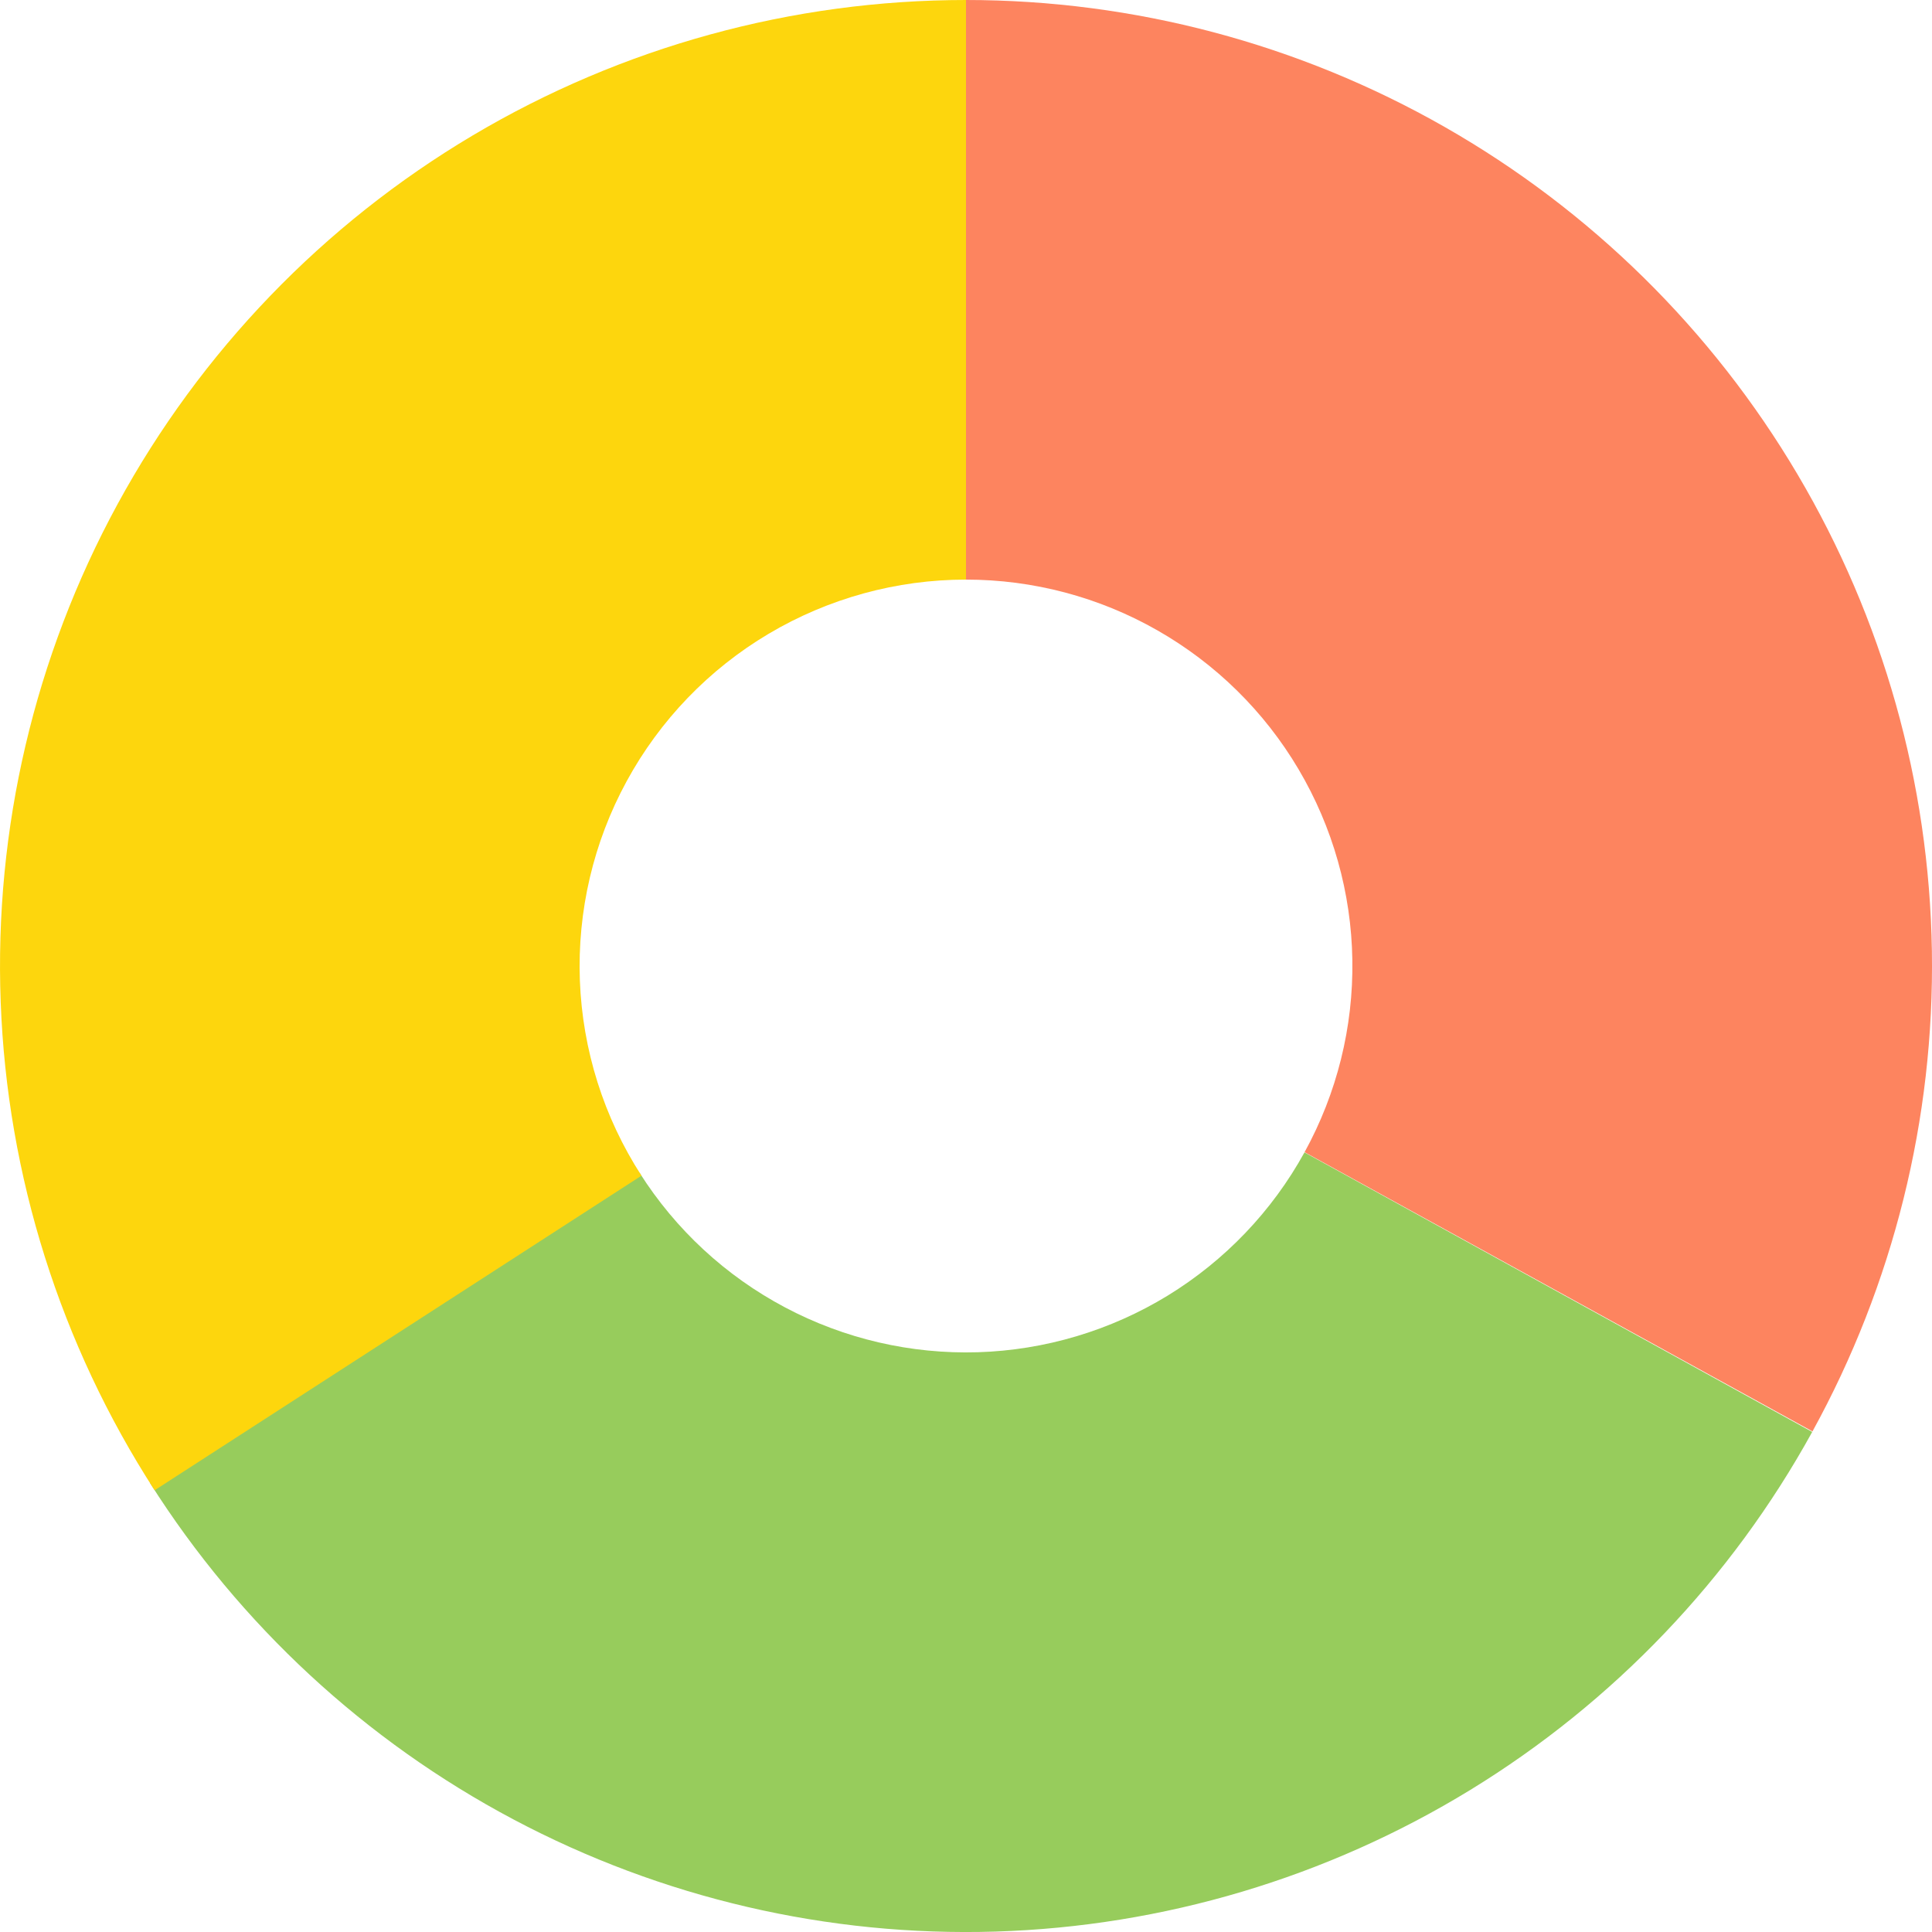
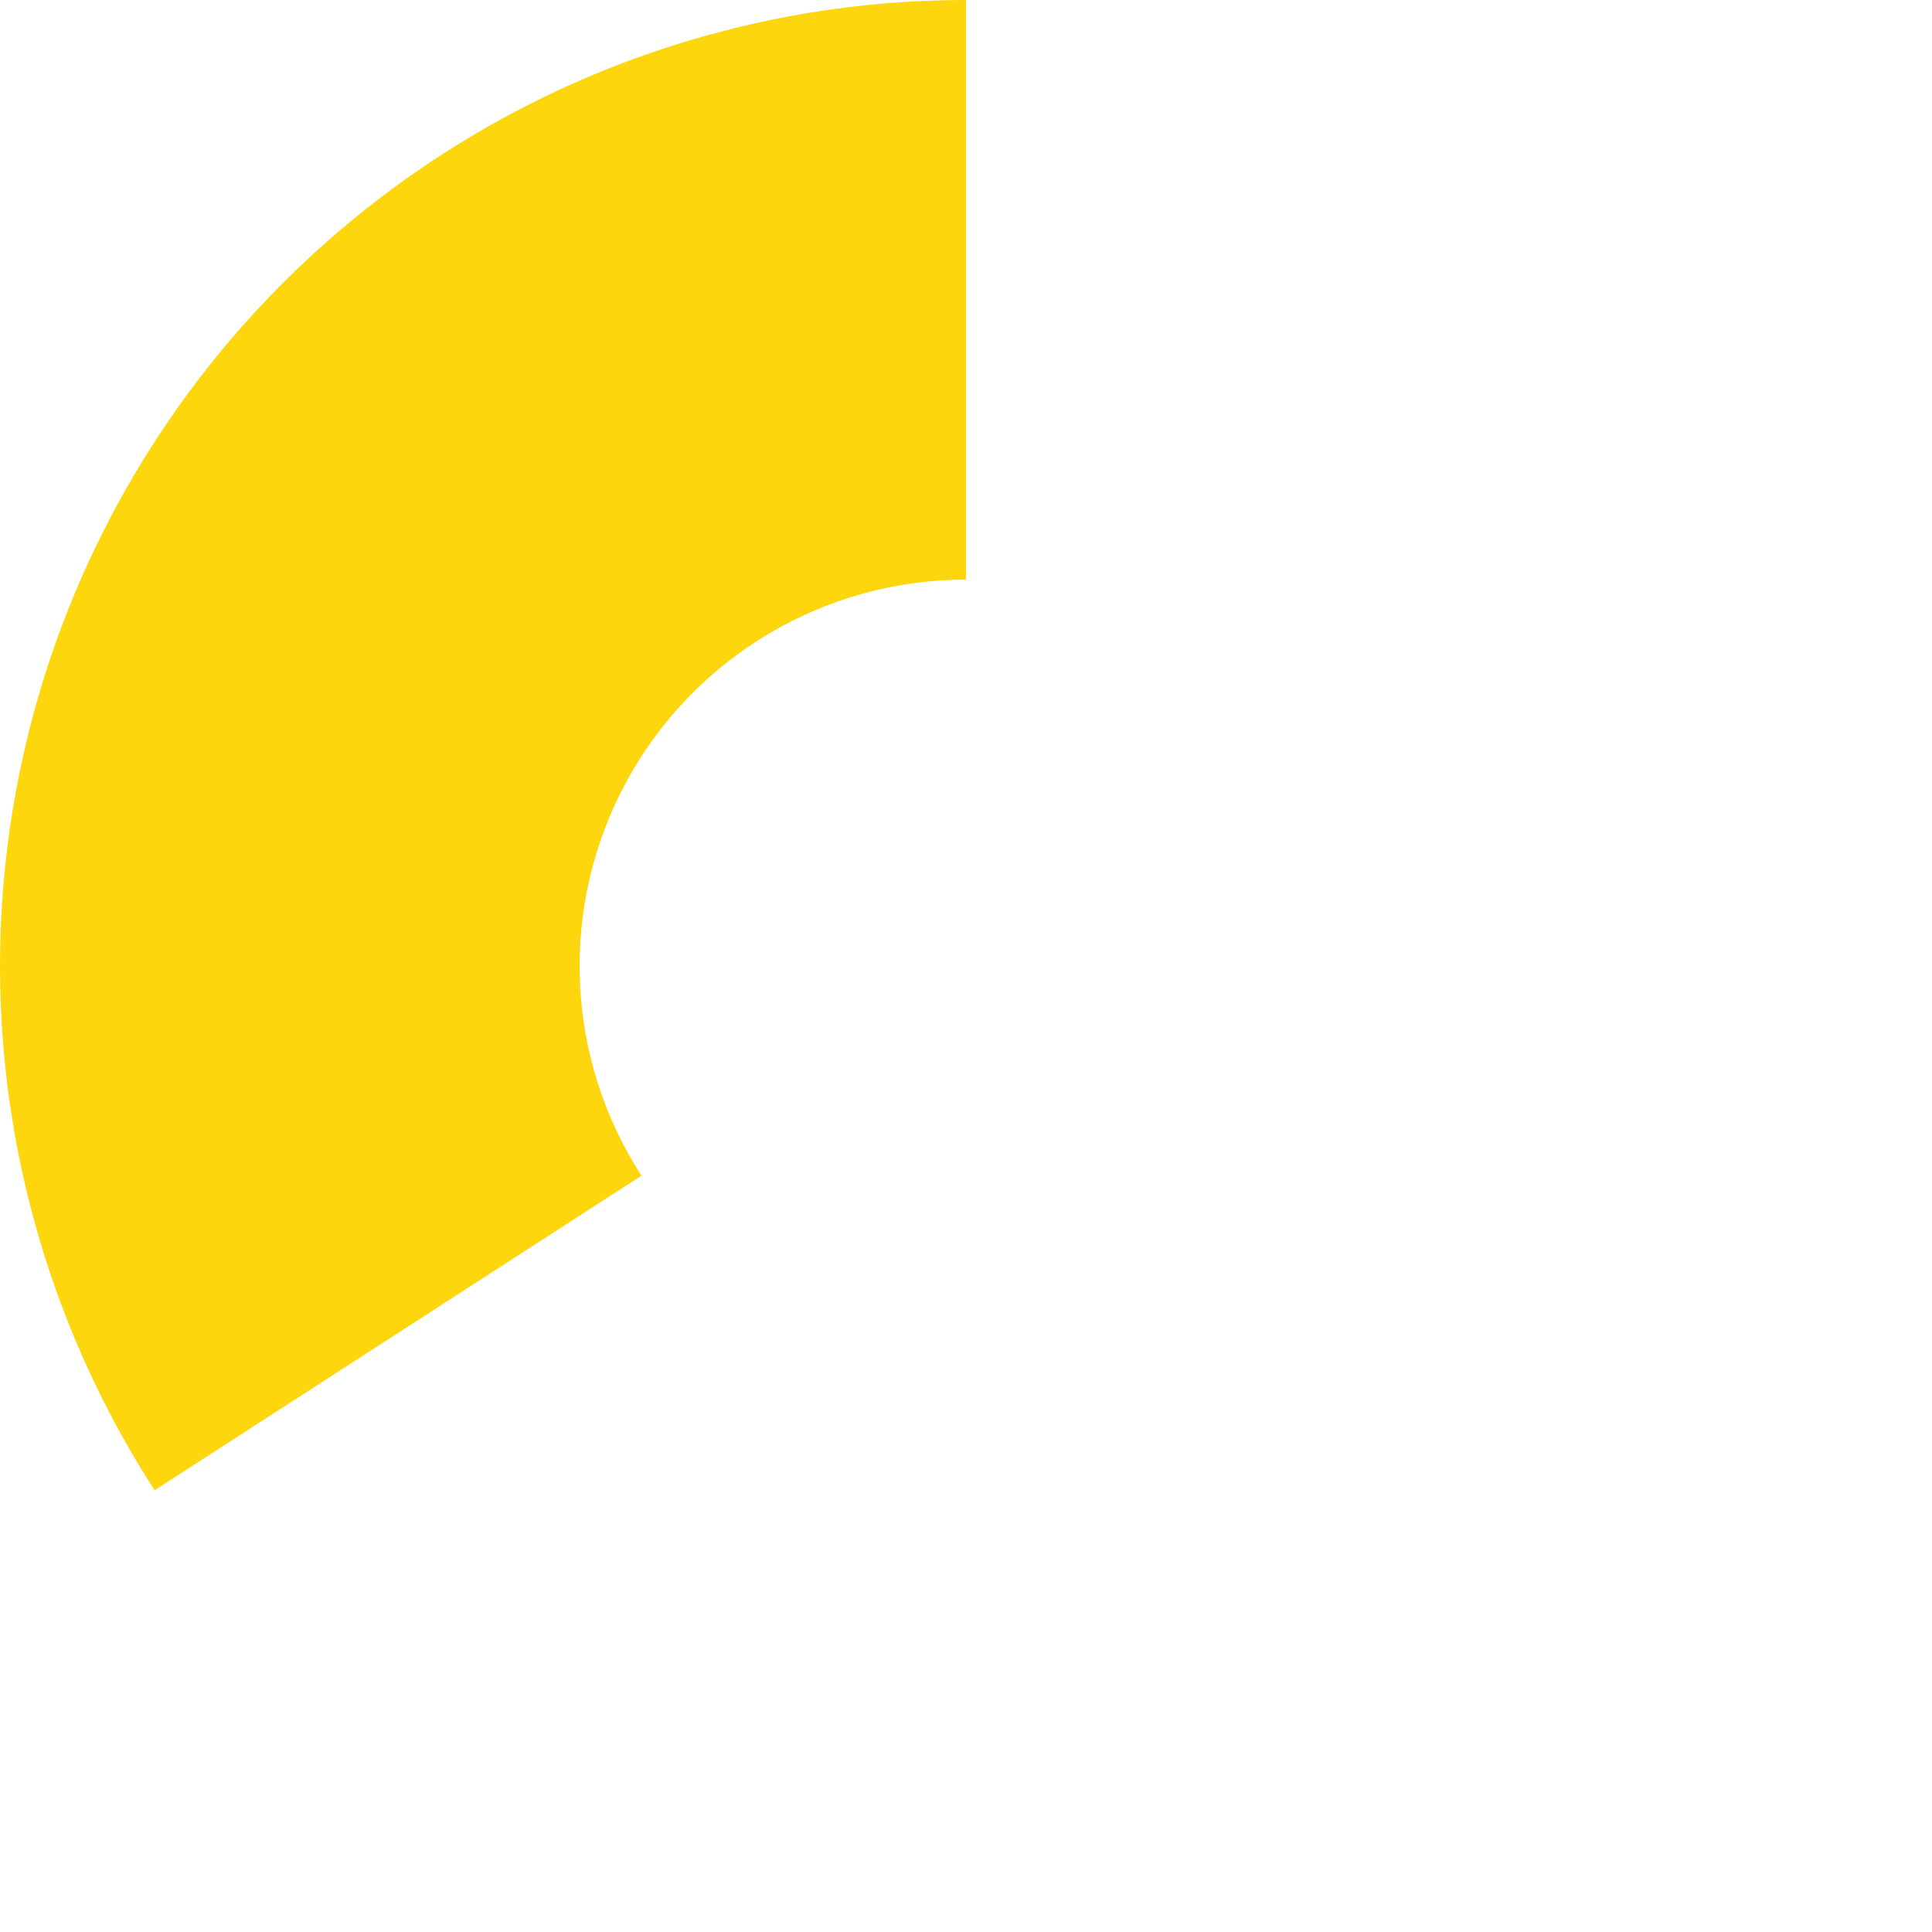
<svg xmlns="http://www.w3.org/2000/svg" width="36" height="36" viewBox="0 0 36 36" fill="none">
-   <path d="M33.768 26.682C32.259 29.422 30.063 31.721 27.395 33.354C24.727 34.986 21.68 35.895 18.554 35.992C15.427 36.088 12.33 35.368 9.567 33.902C6.804 32.437 4.47 30.277 2.796 27.635L11.918 21.854C12.588 22.911 13.521 23.775 14.627 24.361C15.732 24.947 16.971 25.235 18.221 25.197C19.472 25.158 20.691 24.794 21.758 24.142C22.825 23.488 23.704 22.569 24.307 21.473L33.768 26.682Z" fill="#97CC5C" />
  <path d="M18 0C14.764 -3.85897e-08 11.588 0.872 8.806 2.525C6.024 4.178 3.739 6.551 2.191 9.393C0.644 12.235 -0.109 15.442 0.013 18.675C0.134 21.909 1.125 25.05 2.881 27.769L11.953 21.907C11.25 20.82 10.854 19.564 10.805 18.27C10.757 16.977 11.057 15.694 11.677 14.557C12.296 13.42 13.209 12.471 14.322 11.81C15.435 11.149 16.706 10.8 18 10.8L18 0Z" fill="#FDD60D" />
-   <path d="M18 0C21.128 3.72975e-08 24.201 0.815 26.918 2.365C29.635 3.914 31.901 6.145 33.493 8.837C35.086 11.529 35.949 14.59 35.998 17.717C36.047 20.845 35.28 23.931 33.773 26.672L24.309 21.469C24.912 20.372 25.219 19.138 25.199 17.887C25.18 16.636 24.834 15.412 24.197 14.335C23.561 13.258 22.654 12.366 21.567 11.746C20.481 11.126 19.251 10.8 18 10.8L18 0Z" fill="#FD845F" />
</svg>